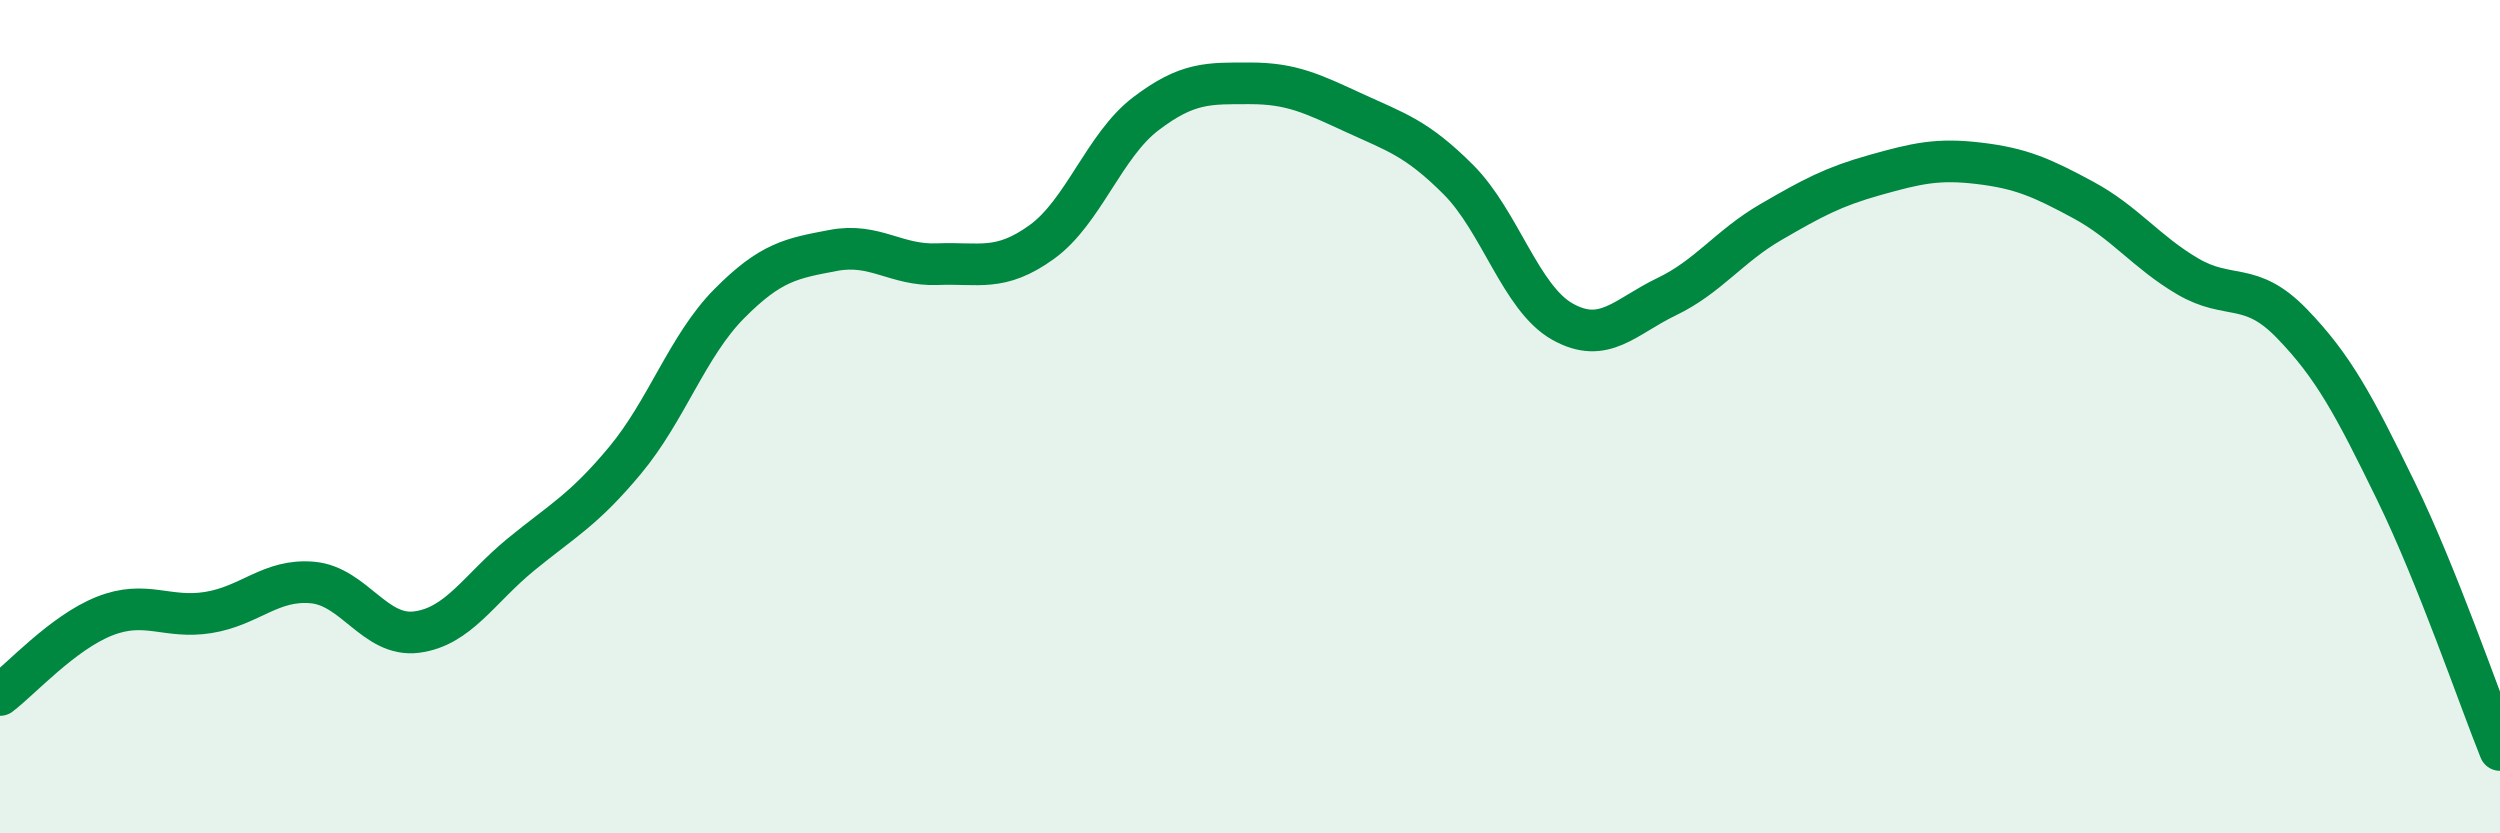
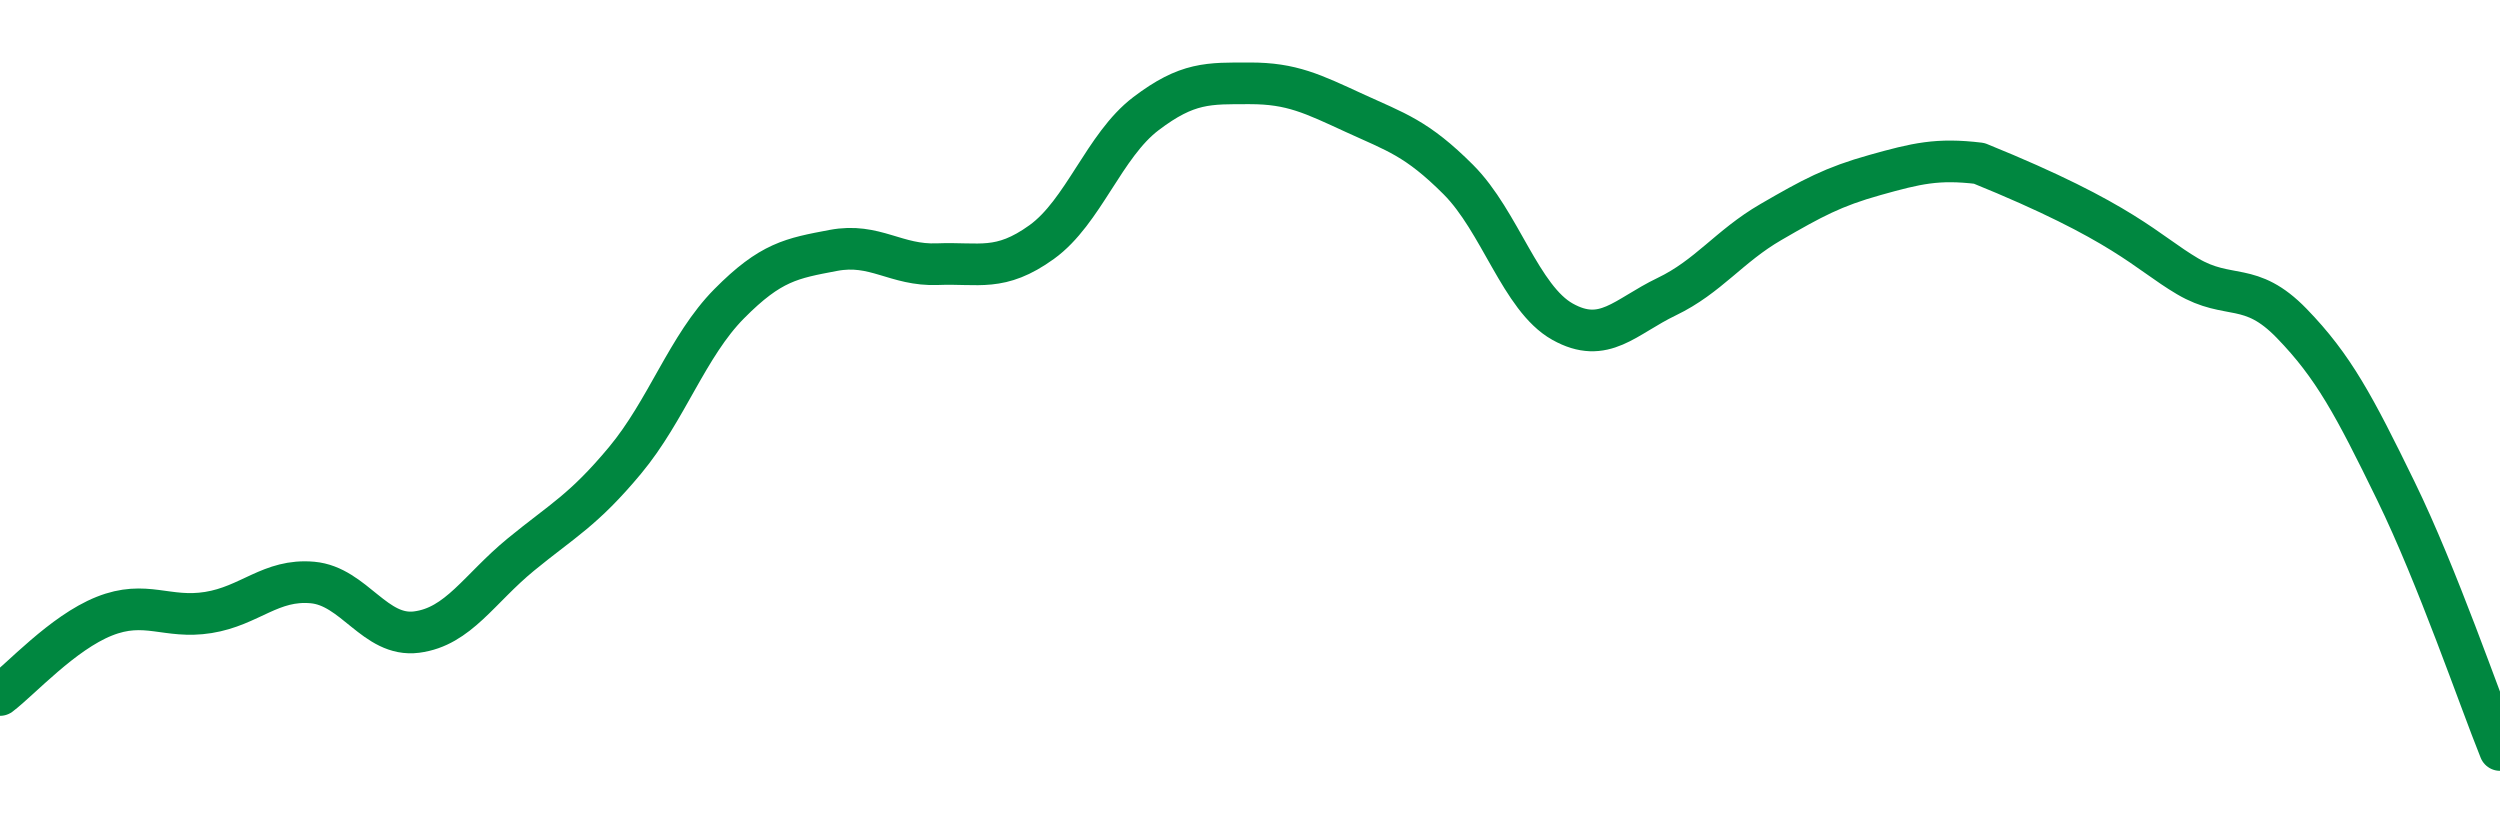
<svg xmlns="http://www.w3.org/2000/svg" width="60" height="20" viewBox="0 0 60 20">
-   <path d="M 0,16.68 C 0.5,16.3 1.5,15.19 2.5,14.79 C 3.5,14.39 4,14.86 5,14.7 C 6,14.54 6.5,13.89 7.5,13.98 C 8.5,14.07 9,15.3 10,15.17 C 11,15.04 11.5,14.13 12.5,13.31 C 13.5,12.49 14,12.25 15,11.05 C 16,9.85 16.5,8.3 17.5,7.29 C 18.5,6.28 19,6.2 20,6.01 C 21,5.82 21.5,6.38 22.5,6.34 C 23.5,6.3 24,6.53 25,5.81 C 26,5.09 26.5,3.49 27.5,2.73 C 28.5,1.97 29,2 30,2 C 31,2 31.5,2.25 32.5,2.71 C 33.5,3.17 34,3.31 35,4.31 C 36,5.31 36.5,7.16 37.5,7.72 C 38.5,8.28 39,7.6 40,7.12 C 41,6.64 41.5,5.91 42.5,5.33 C 43.5,4.75 44,4.48 45,4.2 C 46,3.92 46.5,3.8 47.5,3.92 C 48.5,4.04 49,4.26 50,4.8 C 51,5.34 51.5,6.04 52.5,6.63 C 53.5,7.22 54,6.73 55,7.76 C 56,8.79 56.5,9.73 57.5,11.78 C 58.5,13.83 59.5,16.76 60,18L60 20L0 20Z" fill="#008740" opacity="0.1" stroke-linecap="round" stroke-linejoin="round" />
-   <path d="M 0,16.68 C 0.5,16.3 1.5,15.19 2.5,14.79 C 3.5,14.39 4,14.86 5,14.7 C 6,14.54 6.5,13.89 7.5,13.98 C 8.5,14.07 9,15.3 10,15.17 C 11,15.04 11.5,14.13 12.5,13.31 C 13.5,12.49 14,12.25 15,11.05 C 16,9.85 16.5,8.3 17.5,7.29 C 18.5,6.28 19,6.2 20,6.01 C 21,5.82 21.5,6.38 22.5,6.34 C 23.5,6.3 24,6.53 25,5.81 C 26,5.09 26.5,3.49 27.5,2.73 C 28.5,1.97 29,2 30,2 C 31,2 31.5,2.25 32.5,2.71 C 33.5,3.17 34,3.31 35,4.31 C 36,5.31 36.5,7.16 37.5,7.72 C 38.5,8.28 39,7.6 40,7.12 C 41,6.64 41.5,5.91 42.5,5.33 C 43.5,4.75 44,4.48 45,4.2 C 46,3.92 46.5,3.8 47.5,3.92 C 48.5,4.04 49,4.26 50,4.8 C 51,5.34 51.5,6.04 52.5,6.63 C 53.5,7.22 54,6.73 55,7.76 C 56,8.79 56.5,9.73 57.5,11.78 C 58.5,13.83 59.5,16.76 60,18" stroke="#008740" stroke-width="1" fill="none" stroke-linecap="round" stroke-linejoin="round" />
+   <path d="M 0,16.68 C 0.5,16.3 1.5,15.19 2.5,14.79 C 3.5,14.39 4,14.86 5,14.7 C 6,14.54 6.5,13.89 7.5,13.98 C 8.5,14.07 9,15.3 10,15.17 C 11,15.04 11.5,14.13 12.5,13.31 C 13.5,12.49 14,12.25 15,11.05 C 16,9.85 16.5,8.3 17.5,7.29 C 18.5,6.28 19,6.2 20,6.01 C 21,5.82 21.5,6.38 22.5,6.34 C 23.5,6.3 24,6.53 25,5.81 C 26,5.09 26.5,3.49 27.5,2.73 C 28.5,1.97 29,2 30,2 C 31,2 31.5,2.25 32.5,2.71 C 33.5,3.17 34,3.31 35,4.31 C 36,5.31 36.5,7.16 37.5,7.72 C 38.5,8.28 39,7.6 40,7.12 C 41,6.64 41.5,5.91 42.5,5.33 C 43.5,4.75 44,4.48 45,4.2 C 46,3.92 46.5,3.8 47.5,3.92 C 51,5.34 51.5,6.04 52.5,6.63 C 53.5,7.22 54,6.73 55,7.76 C 56,8.79 56.5,9.73 57.5,11.78 C 58.5,13.83 59.5,16.76 60,18" stroke="#008740" stroke-width="1" fill="none" stroke-linecap="round" stroke-linejoin="round" />
</svg>